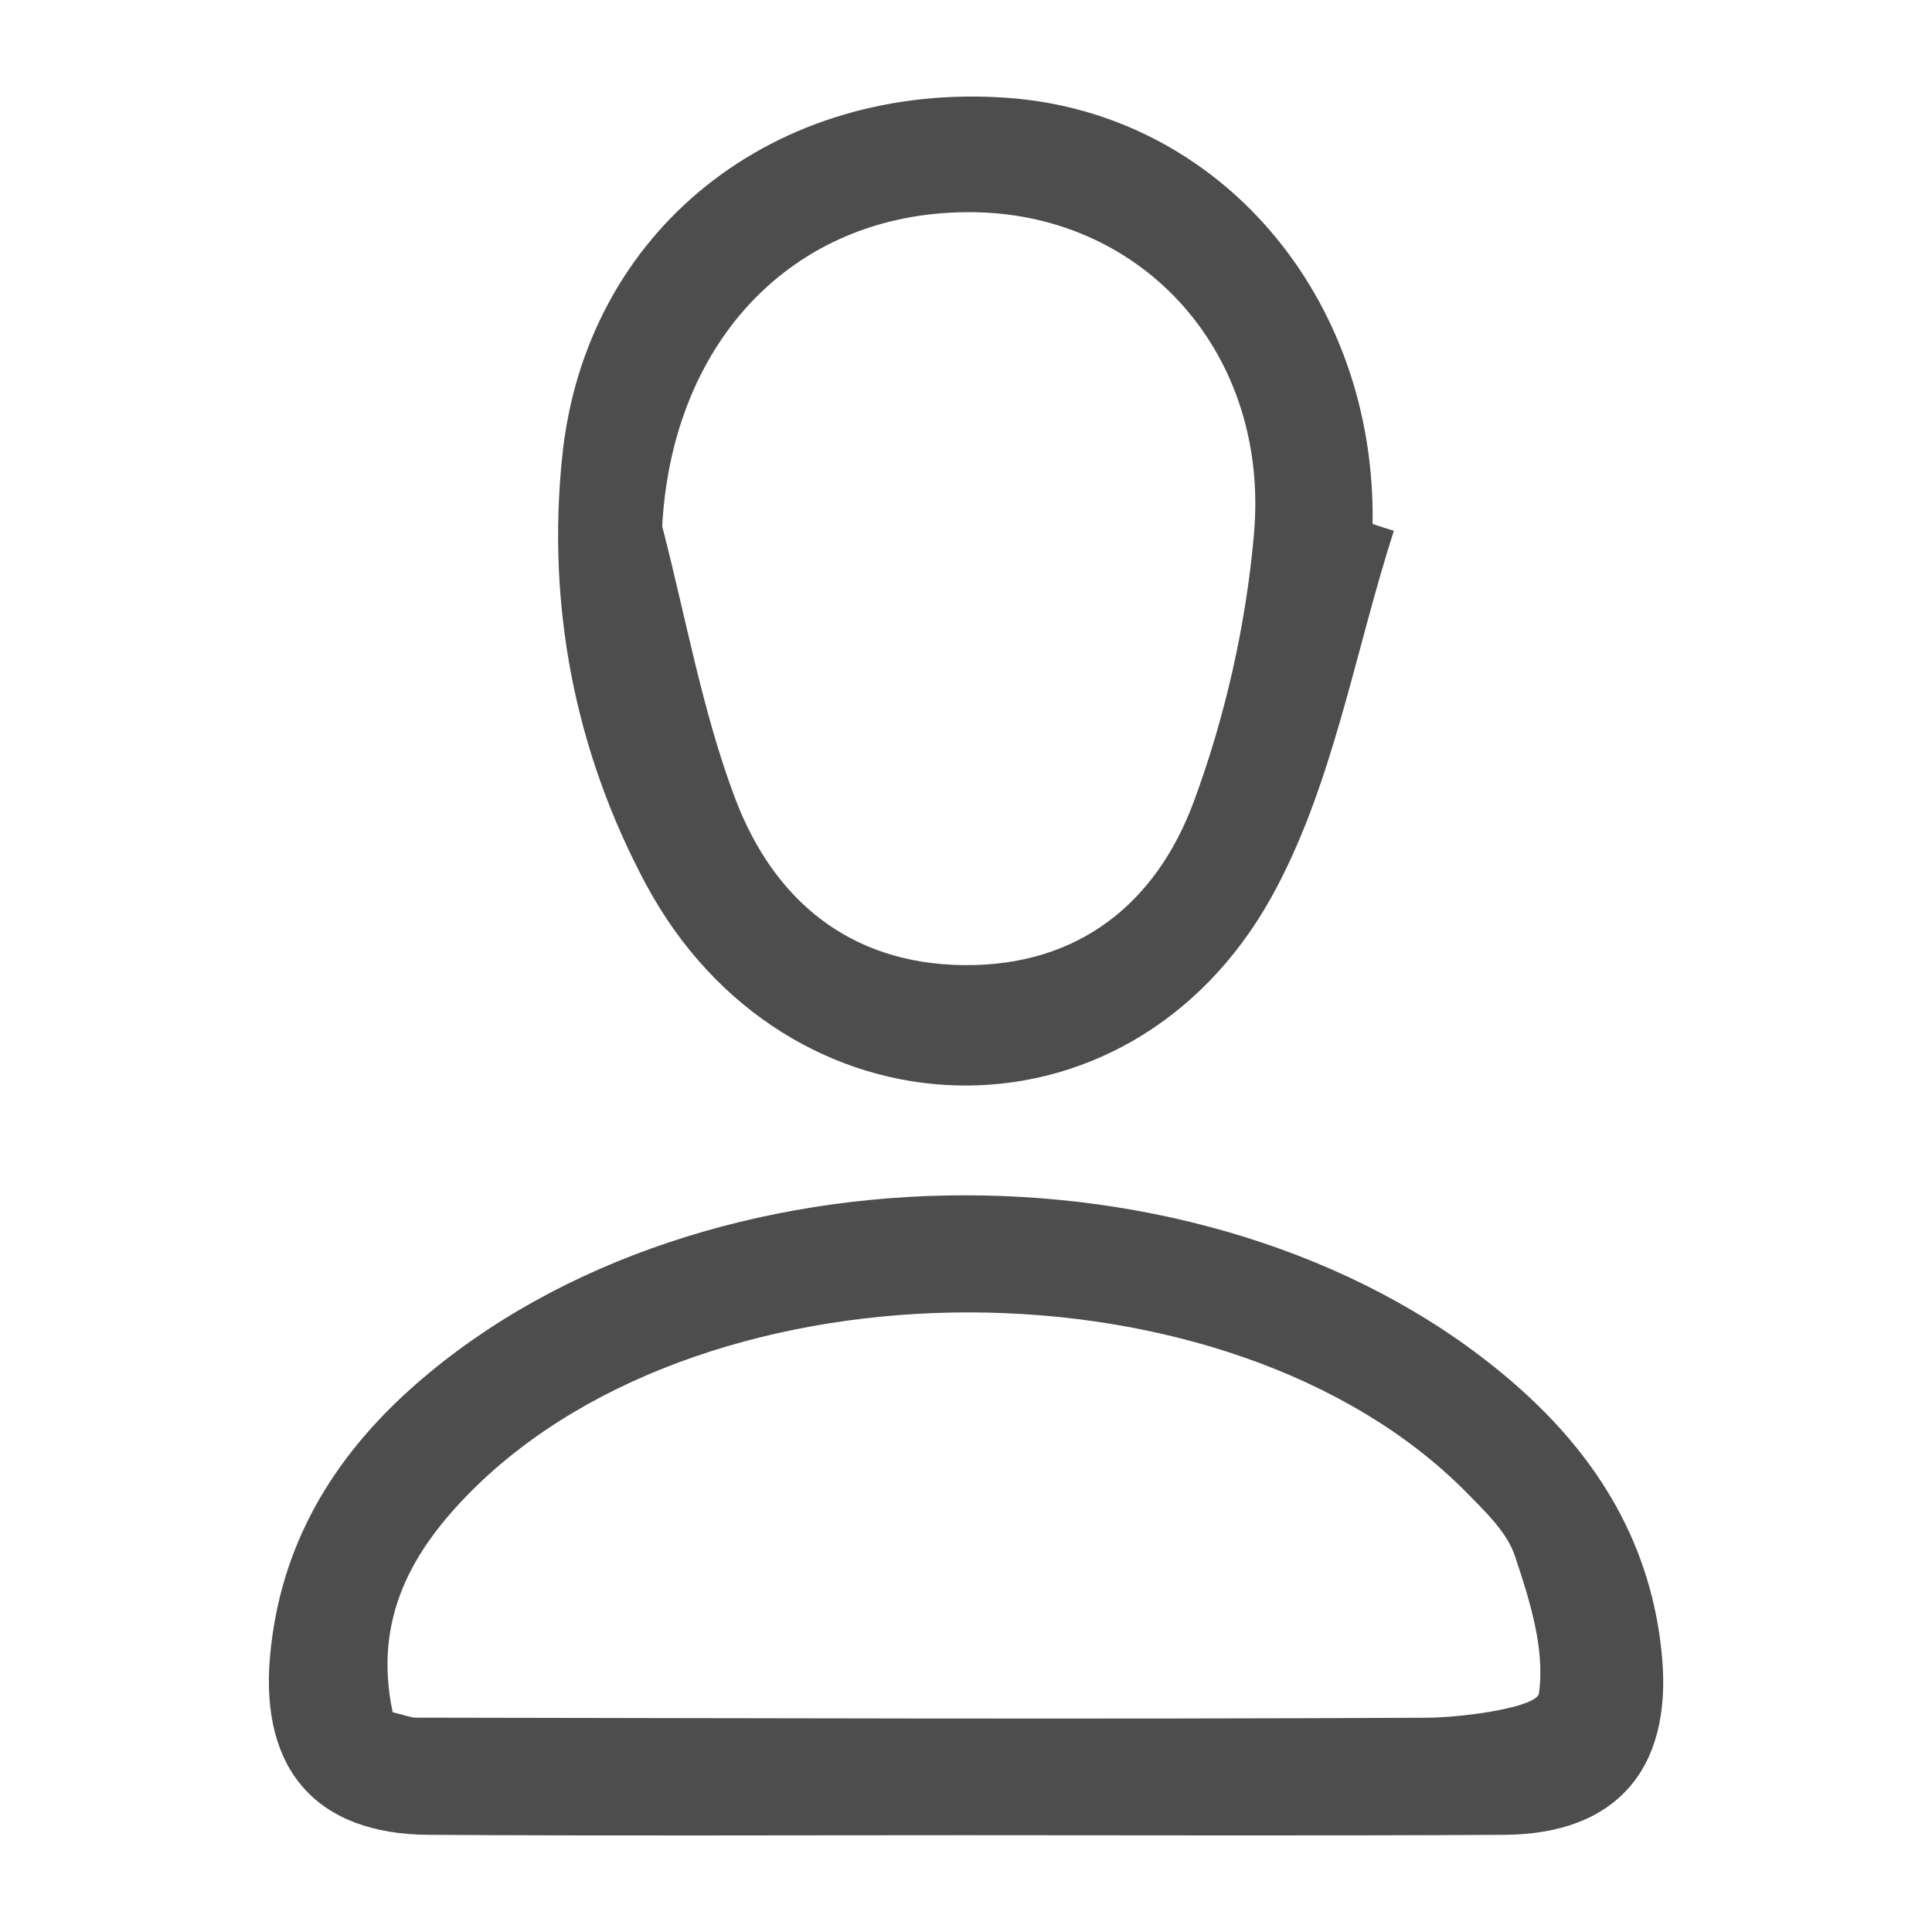
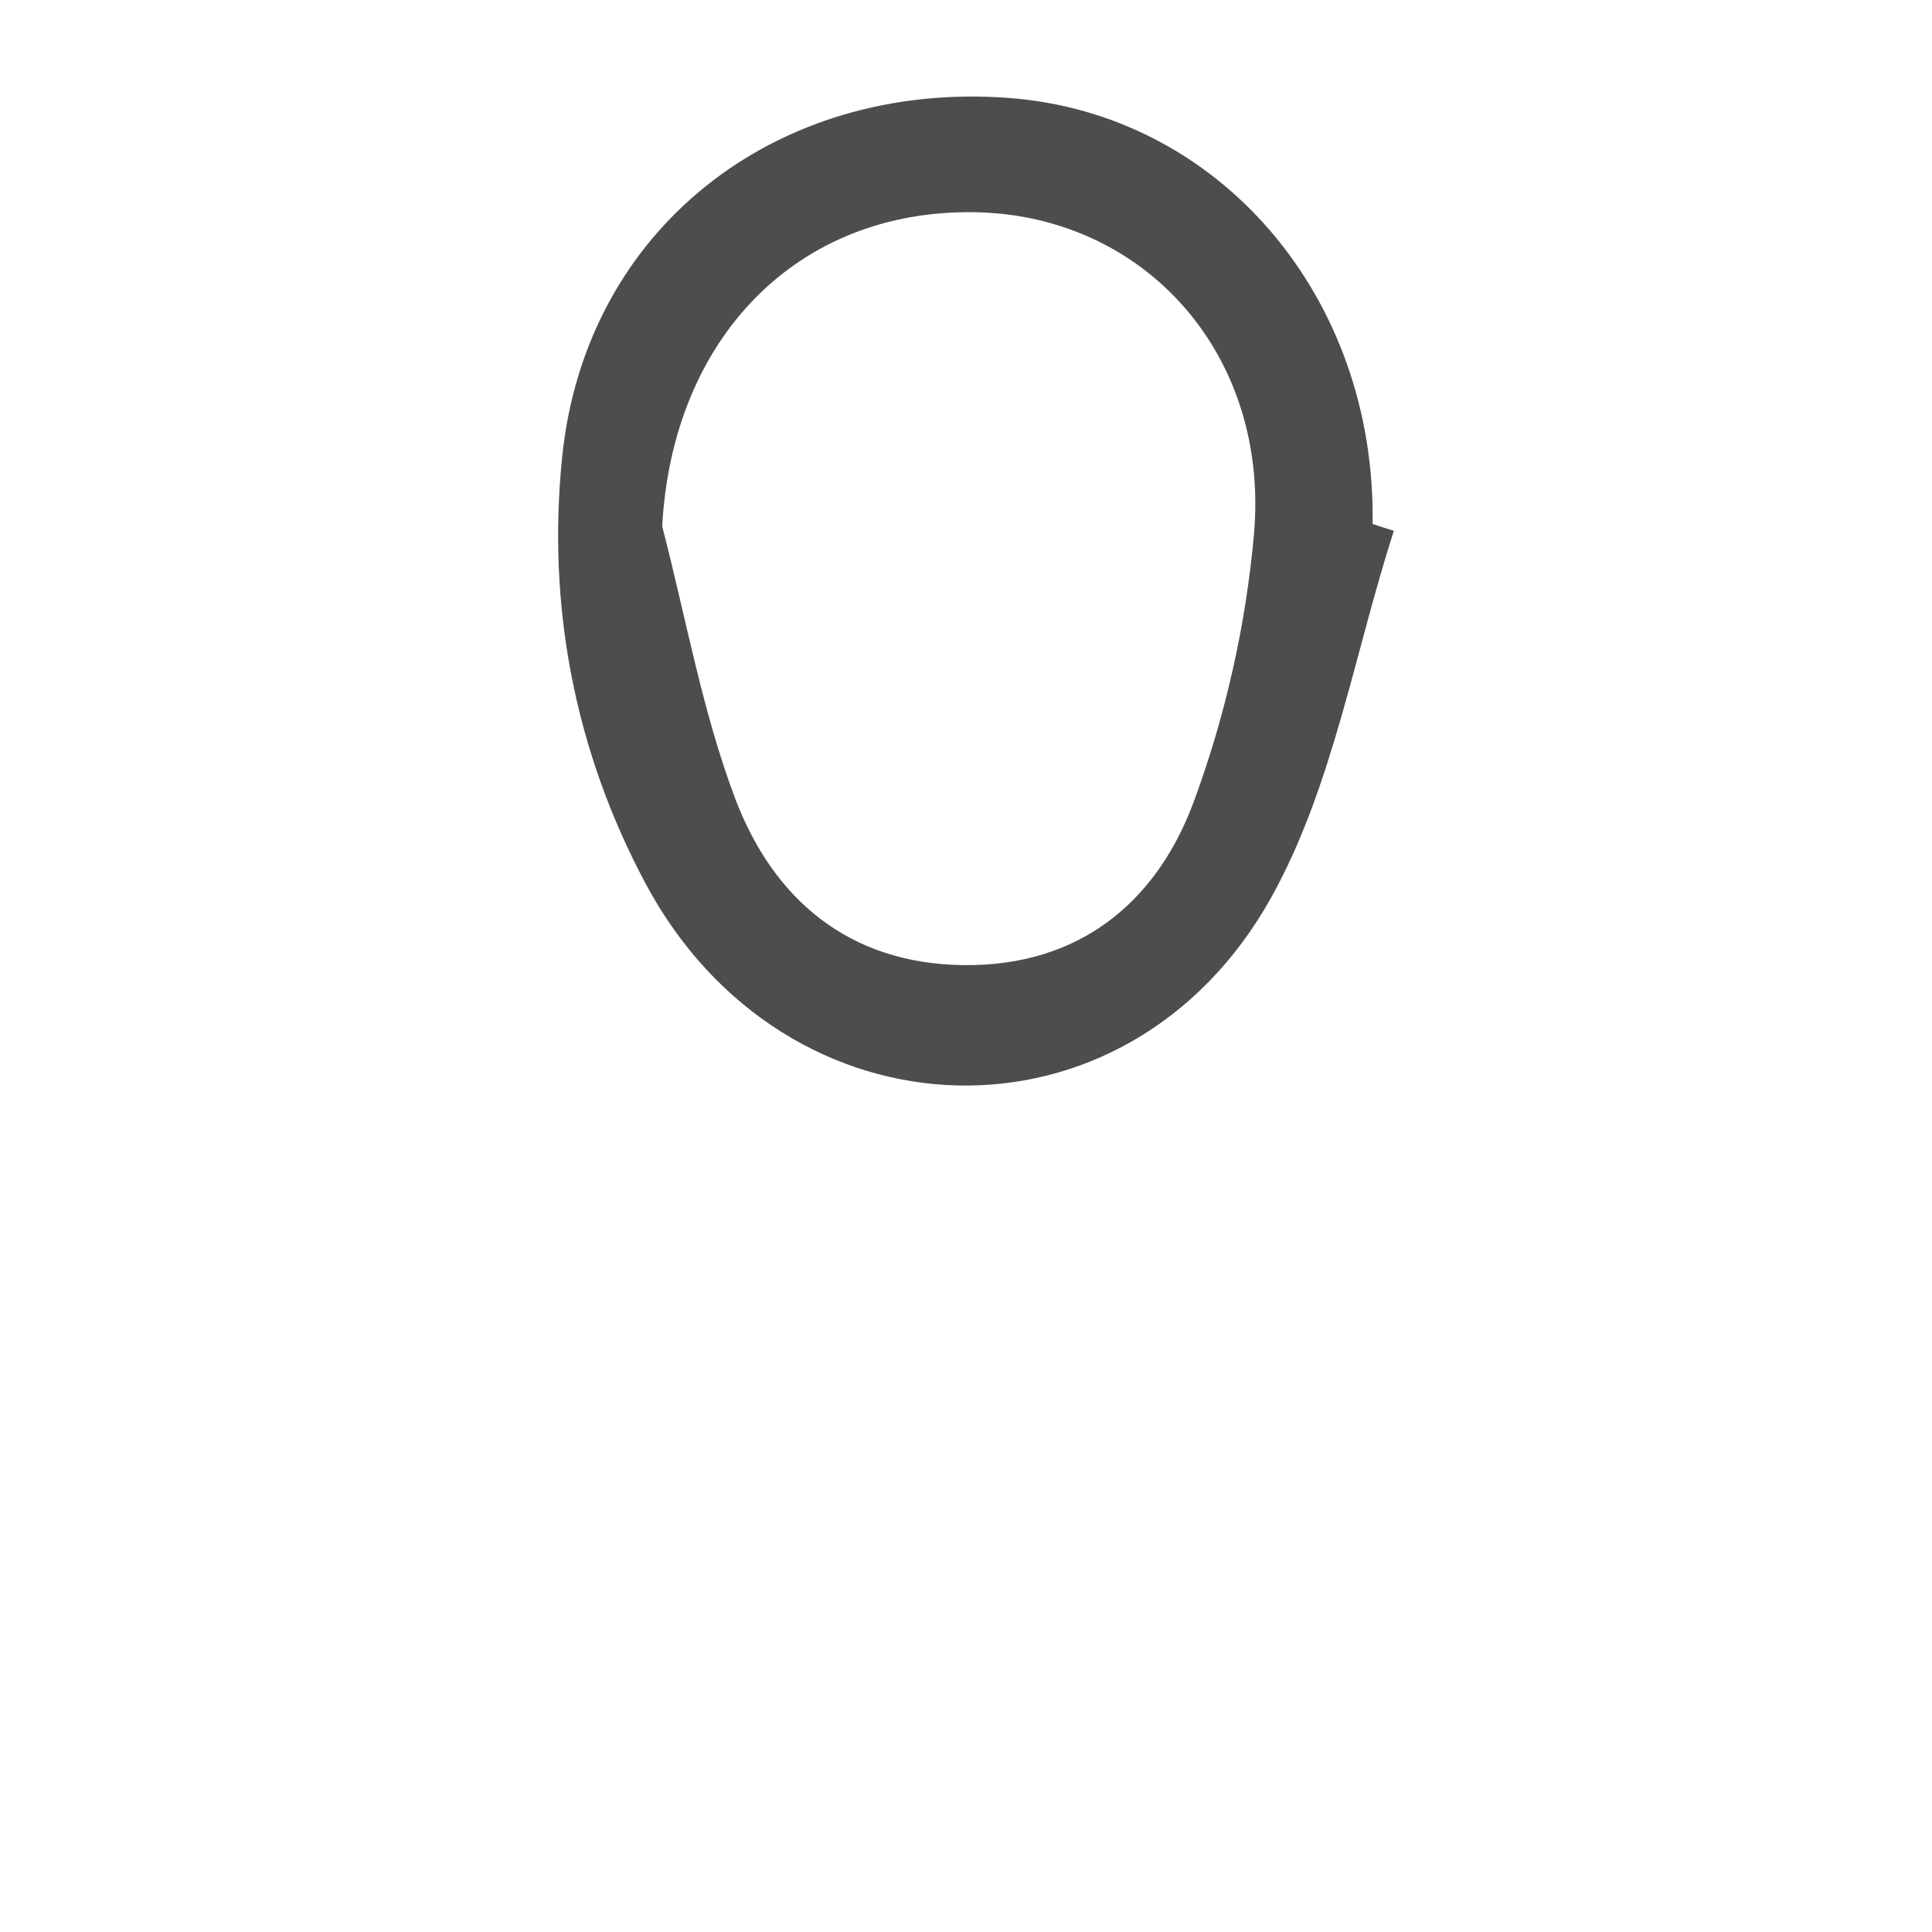
<svg xmlns="http://www.w3.org/2000/svg" version="1.1" id="圖層_1" x="0px" y="0px" width="20px" height="20px" viewBox="0 0 20 20" enable-background="new 0 0 20 20" xml:space="preserve">
  <g>
    <g>
-       <path fill-rule="evenodd" clip-rule="evenodd" fill="#4D4D4D" d="M10.001,18.998c-1.855,0-3.712,0.008-5.567-0.004    c-1.156-0.007-1.738-0.673-1.64-1.833c0.099-1.157,0.648-2.074,1.506-2.827c2.98-2.615,8.401-2.613,11.39,0.002    c0.857,0.75,1.414,1.666,1.516,2.823c0.103,1.16-0.482,1.83-1.636,1.835C13.713,19.005,11.858,18.998,10.001,18.998z     M4.065,17.725c0.132,0.031,0.186,0.056,0.24,0.056c3.485,0.005,6.97,0.018,10.454,0.001c0.41-0.002,1.151-0.111,1.172-0.252    c0.065-0.455-0.094-0.961-0.248-1.421c-0.082-0.249-0.311-0.464-0.506-0.663c-2.446-2.471-7.817-2.483-10.289-0.019    C4.271,16.043,3.859,16.751,4.065,17.725z" />
      <path fill-rule="evenodd" clip-rule="evenodd" fill="#4D4D4D" d="M14.429,5.495c-0.409,1.271-0.632,2.646-1.266,3.79    c-1.492,2.685-5.037,2.566-6.482-0.142c-0.732-1.372-1.02-2.876-0.861-4.417c0.241-2.35,2.201-3.888,4.612-3.713    c2.188,0.159,3.814,2.057,3.777,4.411C14.283,5.449,14.355,5.472,14.429,5.495z M6.855,5.448c0.245,0.943,0.415,1.918,0.758,2.825    C8.009,9.312,8.792,9.98,9.98,9.991c1.191,0.011,1.991-0.648,2.377-1.69c0.327-0.882,0.541-1.833,0.624-2.771    c0.164-1.865-1.136-3.301-2.884-3.333C8.254,2.164,6.961,3.498,6.855,5.448z" />
    </g>
  </g>
</svg>